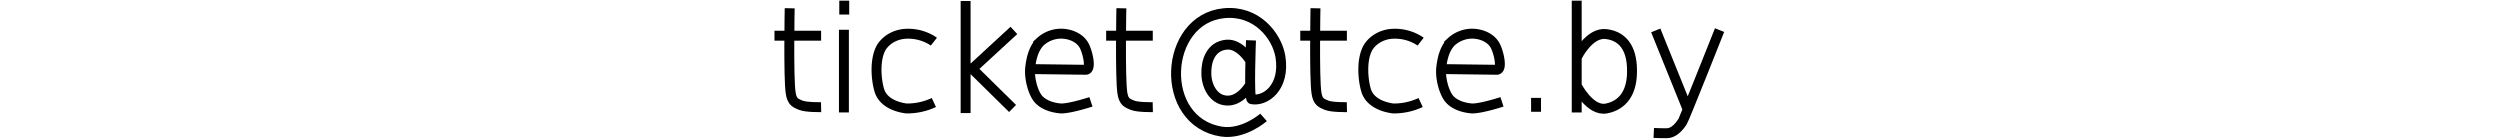
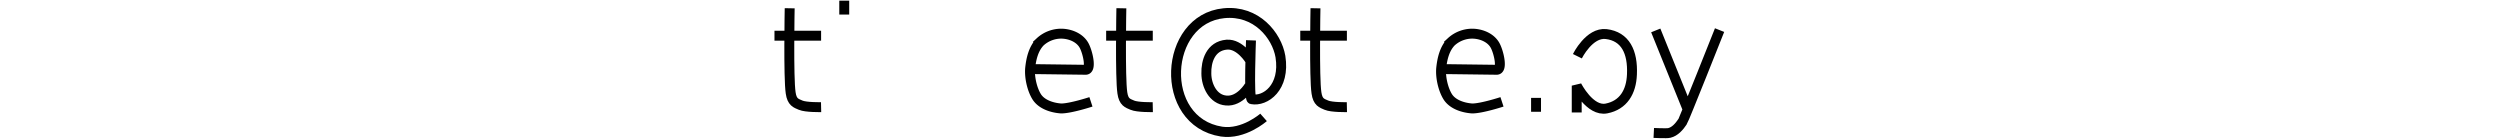
<svg xmlns="http://www.w3.org/2000/svg" viewBox="0 0 288 42" height="16" stroke-width="3">
  <style>
    :root { color-scheme: light dark; }
    path { stroke: currentColor; fill: none; }
  </style>
  <path id="a" d="M.2 10.8h14.1M4.8 2.5s-.4 21 .3 25.6c.4 2.8 1.6 3.1 3 3.7 1.6.7 6.2.6 6.2.6" />
  <use href="#a" transform="translate(100.3)" />
  <use href="#a" transform="translate(159)" />
  <path id="b" d="M21.3.2v4.2" />
  <use href="#b" transform="translate(209.2 29.4)" />
-   <path d="M21.2 9v25" />
-   <path id="c" d="M48.4 12.6s-3.2-2.5-8-2.4c-2.9 0-6 1.3-7.8 4C30.3 18 31 24.6 32 27.6c1.2 3.4 5 4.8 8.1 5.2a19 19 0 0 0 8.3-1.8" />
  <use href="#c" transform="translate(147.2)" />
-   <path d="M72.6 9.2 60 20.8l12.2 12M58 .3v33.9" />
  <path id="d" d="M95.9 30.8s-6.1 2-9 2c-2.9-.2-6.1-1.3-7.5-3.7-1.2-2-2.1-5.4-1.9-8.3.3-3 1-6 3-8.1a9.4 9.4 0 0 1 7-2.5c2.7.2 5.4 1.5 6.5 3.9 1 2.1 2.1 7 .3 7l-15.5-.2" />
  <use href="#d" transform="translate(124.3)" />
-   <path d="M144 18.2s-3-5-7-4.7c-5 .4-6.3 5.2-6.2 8.7 0 3.6 2 7.9 6 8.2 4.2.4 7-4.4 7-4.4m4.3 9.5s-6 5.3-12.7 4.3c-19.3-3-17.6-34 .7-35.8 9.8-1 16 6.7 17.1 13.1 1.5 9.4-4.6 13.7-8.7 12.9-.9-.2-.2-17.8-.2-17.8M243 17s3.6-7.3 8.7-6.7c5.8.7 8.1 5.4 7.8 12.2-.2 5.3-2.6 9.3-7.7 10.3-5 1-9-6.9-9-6.9m0-25.7V34M286 9.1s-10.8 27.2-11.2 27.7c-1 1.5-2.3 3-4 3.4-.7.2-4.7 0-4.7 0m.6-31 9.7 24" />
+   <path d="M144 18.2s-3-5-7-4.7c-5 .4-6.3 5.2-6.2 8.7 0 3.6 2 7.9 6 8.2 4.2.4 7-4.4 7-4.4m4.3 9.5s-6 5.3-12.7 4.3c-19.3-3-17.6-34 .7-35.8 9.8-1 16 6.7 17.1 13.1 1.5 9.4-4.6 13.7-8.7 12.9-.9-.2-.2-17.8-.2-17.8M243 17s3.6-7.3 8.7-6.7c5.8.7 8.1 5.4 7.8 12.2-.2 5.3-2.6 9.3-7.7 10.3-5 1-9-6.9-9-6.9V34M286 9.1s-10.8 27.2-11.2 27.7c-1 1.5-2.3 3-4 3.4-.7.2-4.7 0-4.7 0m.6-31 9.7 24" />
</svg>